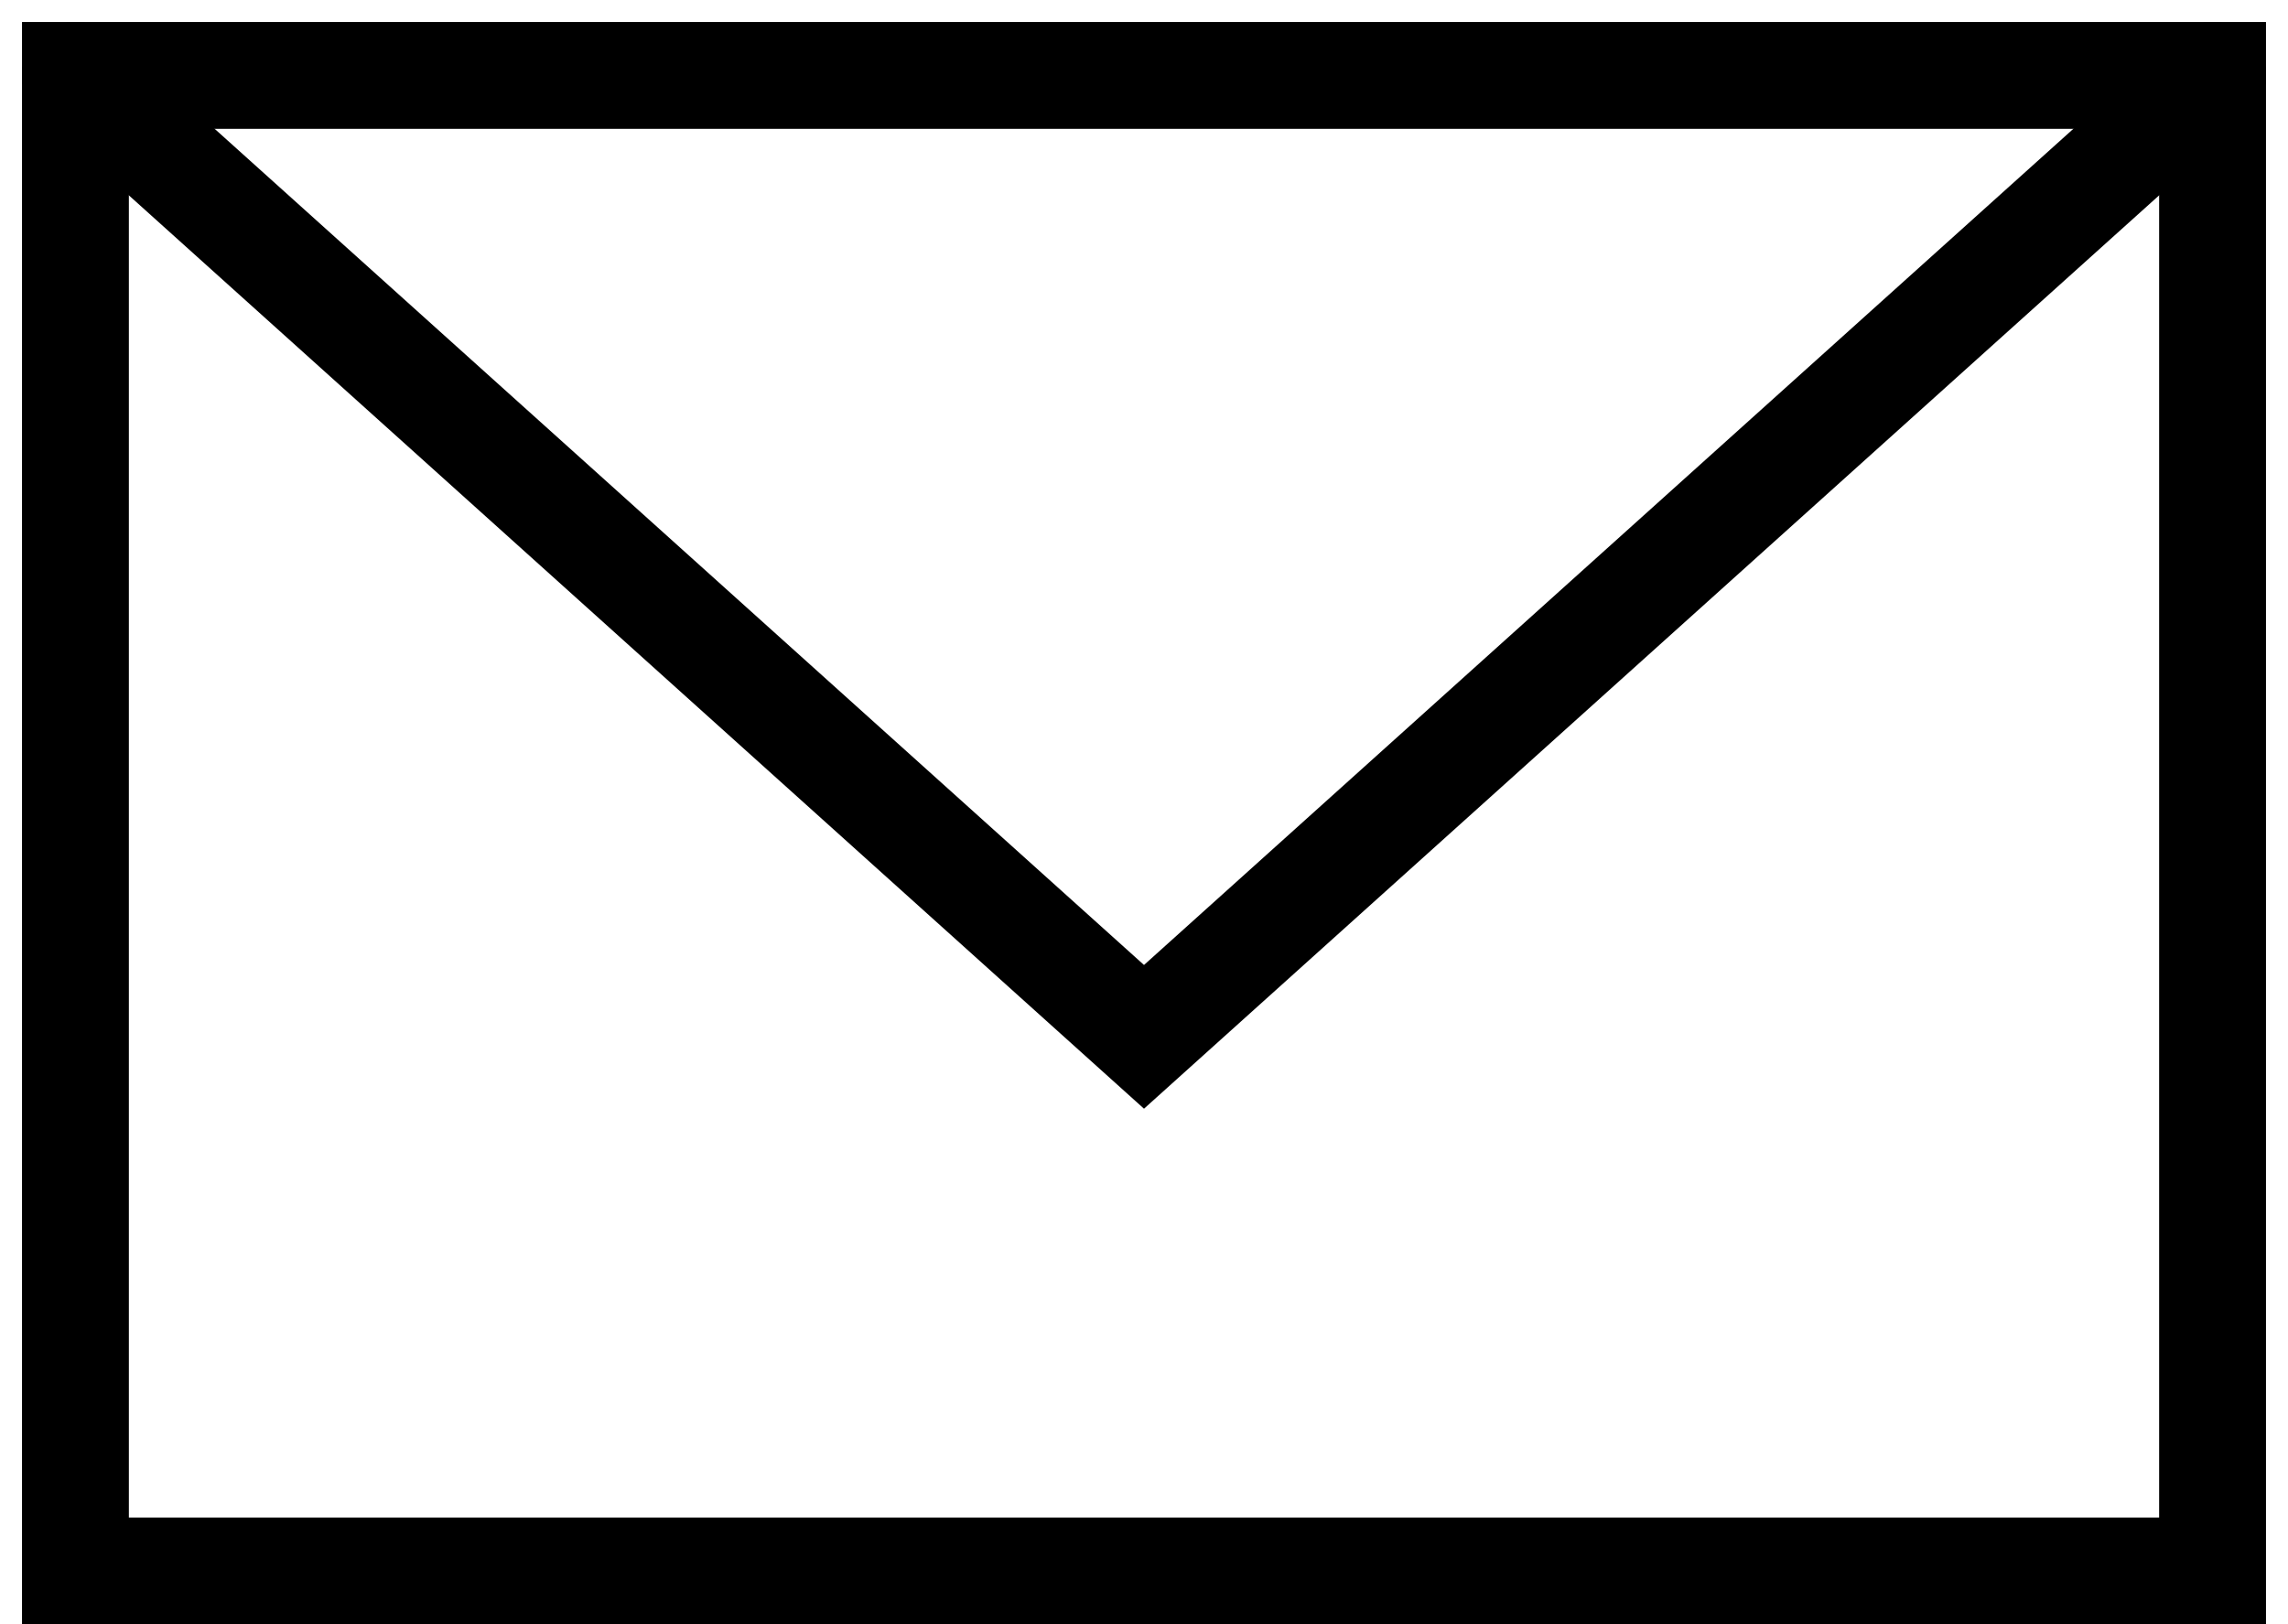
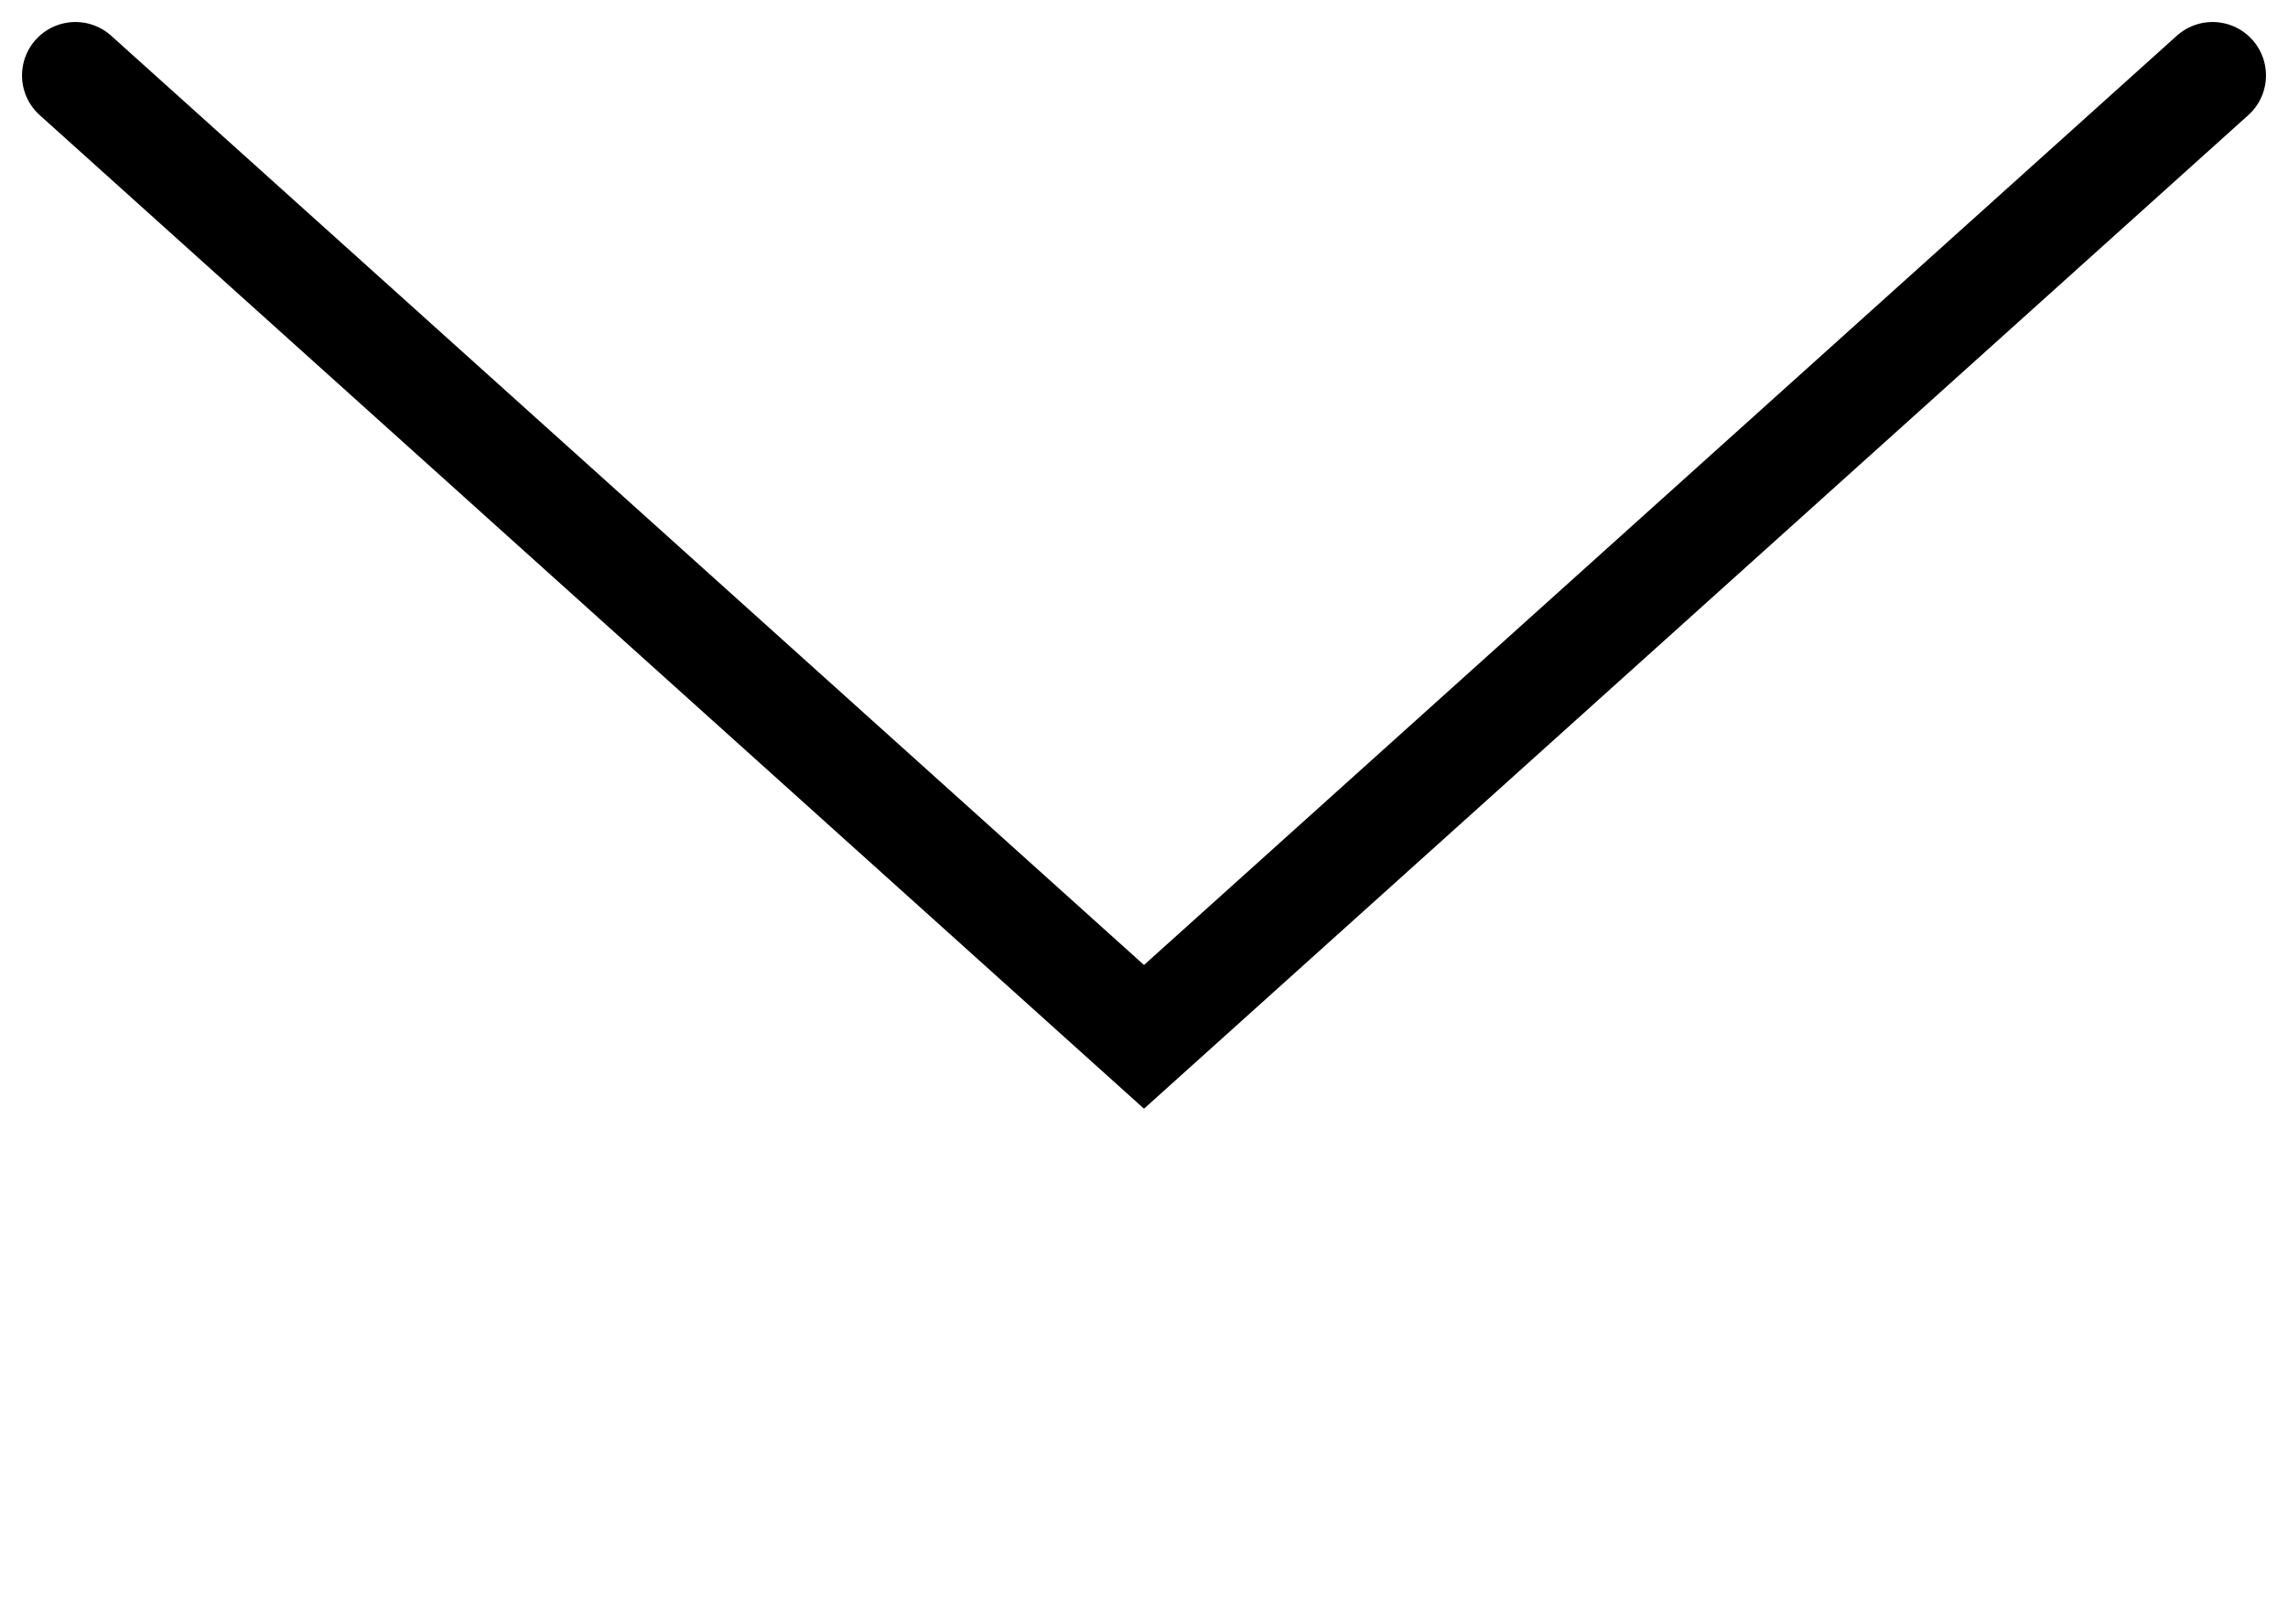
<svg xmlns="http://www.w3.org/2000/svg" width="21.412" height="15.206" viewBox="0 0 21.412 15.206">
  <g id="envelope-alt" transform="translate(-1.294 -4.294)">
-     <rect id="Rectangle_216" data-name="Rectangle 216" width="20" height="14" transform="translate(2 5)" fill="none" stroke="#000" stroke-linecap="square" stroke-width="1" />
    <path id="Path_251" data-name="Path 251" d="M2,5l10,9L22,5" fill="none" stroke="#000" stroke-linecap="round" stroke-width="1" />
  </g>
</svg>